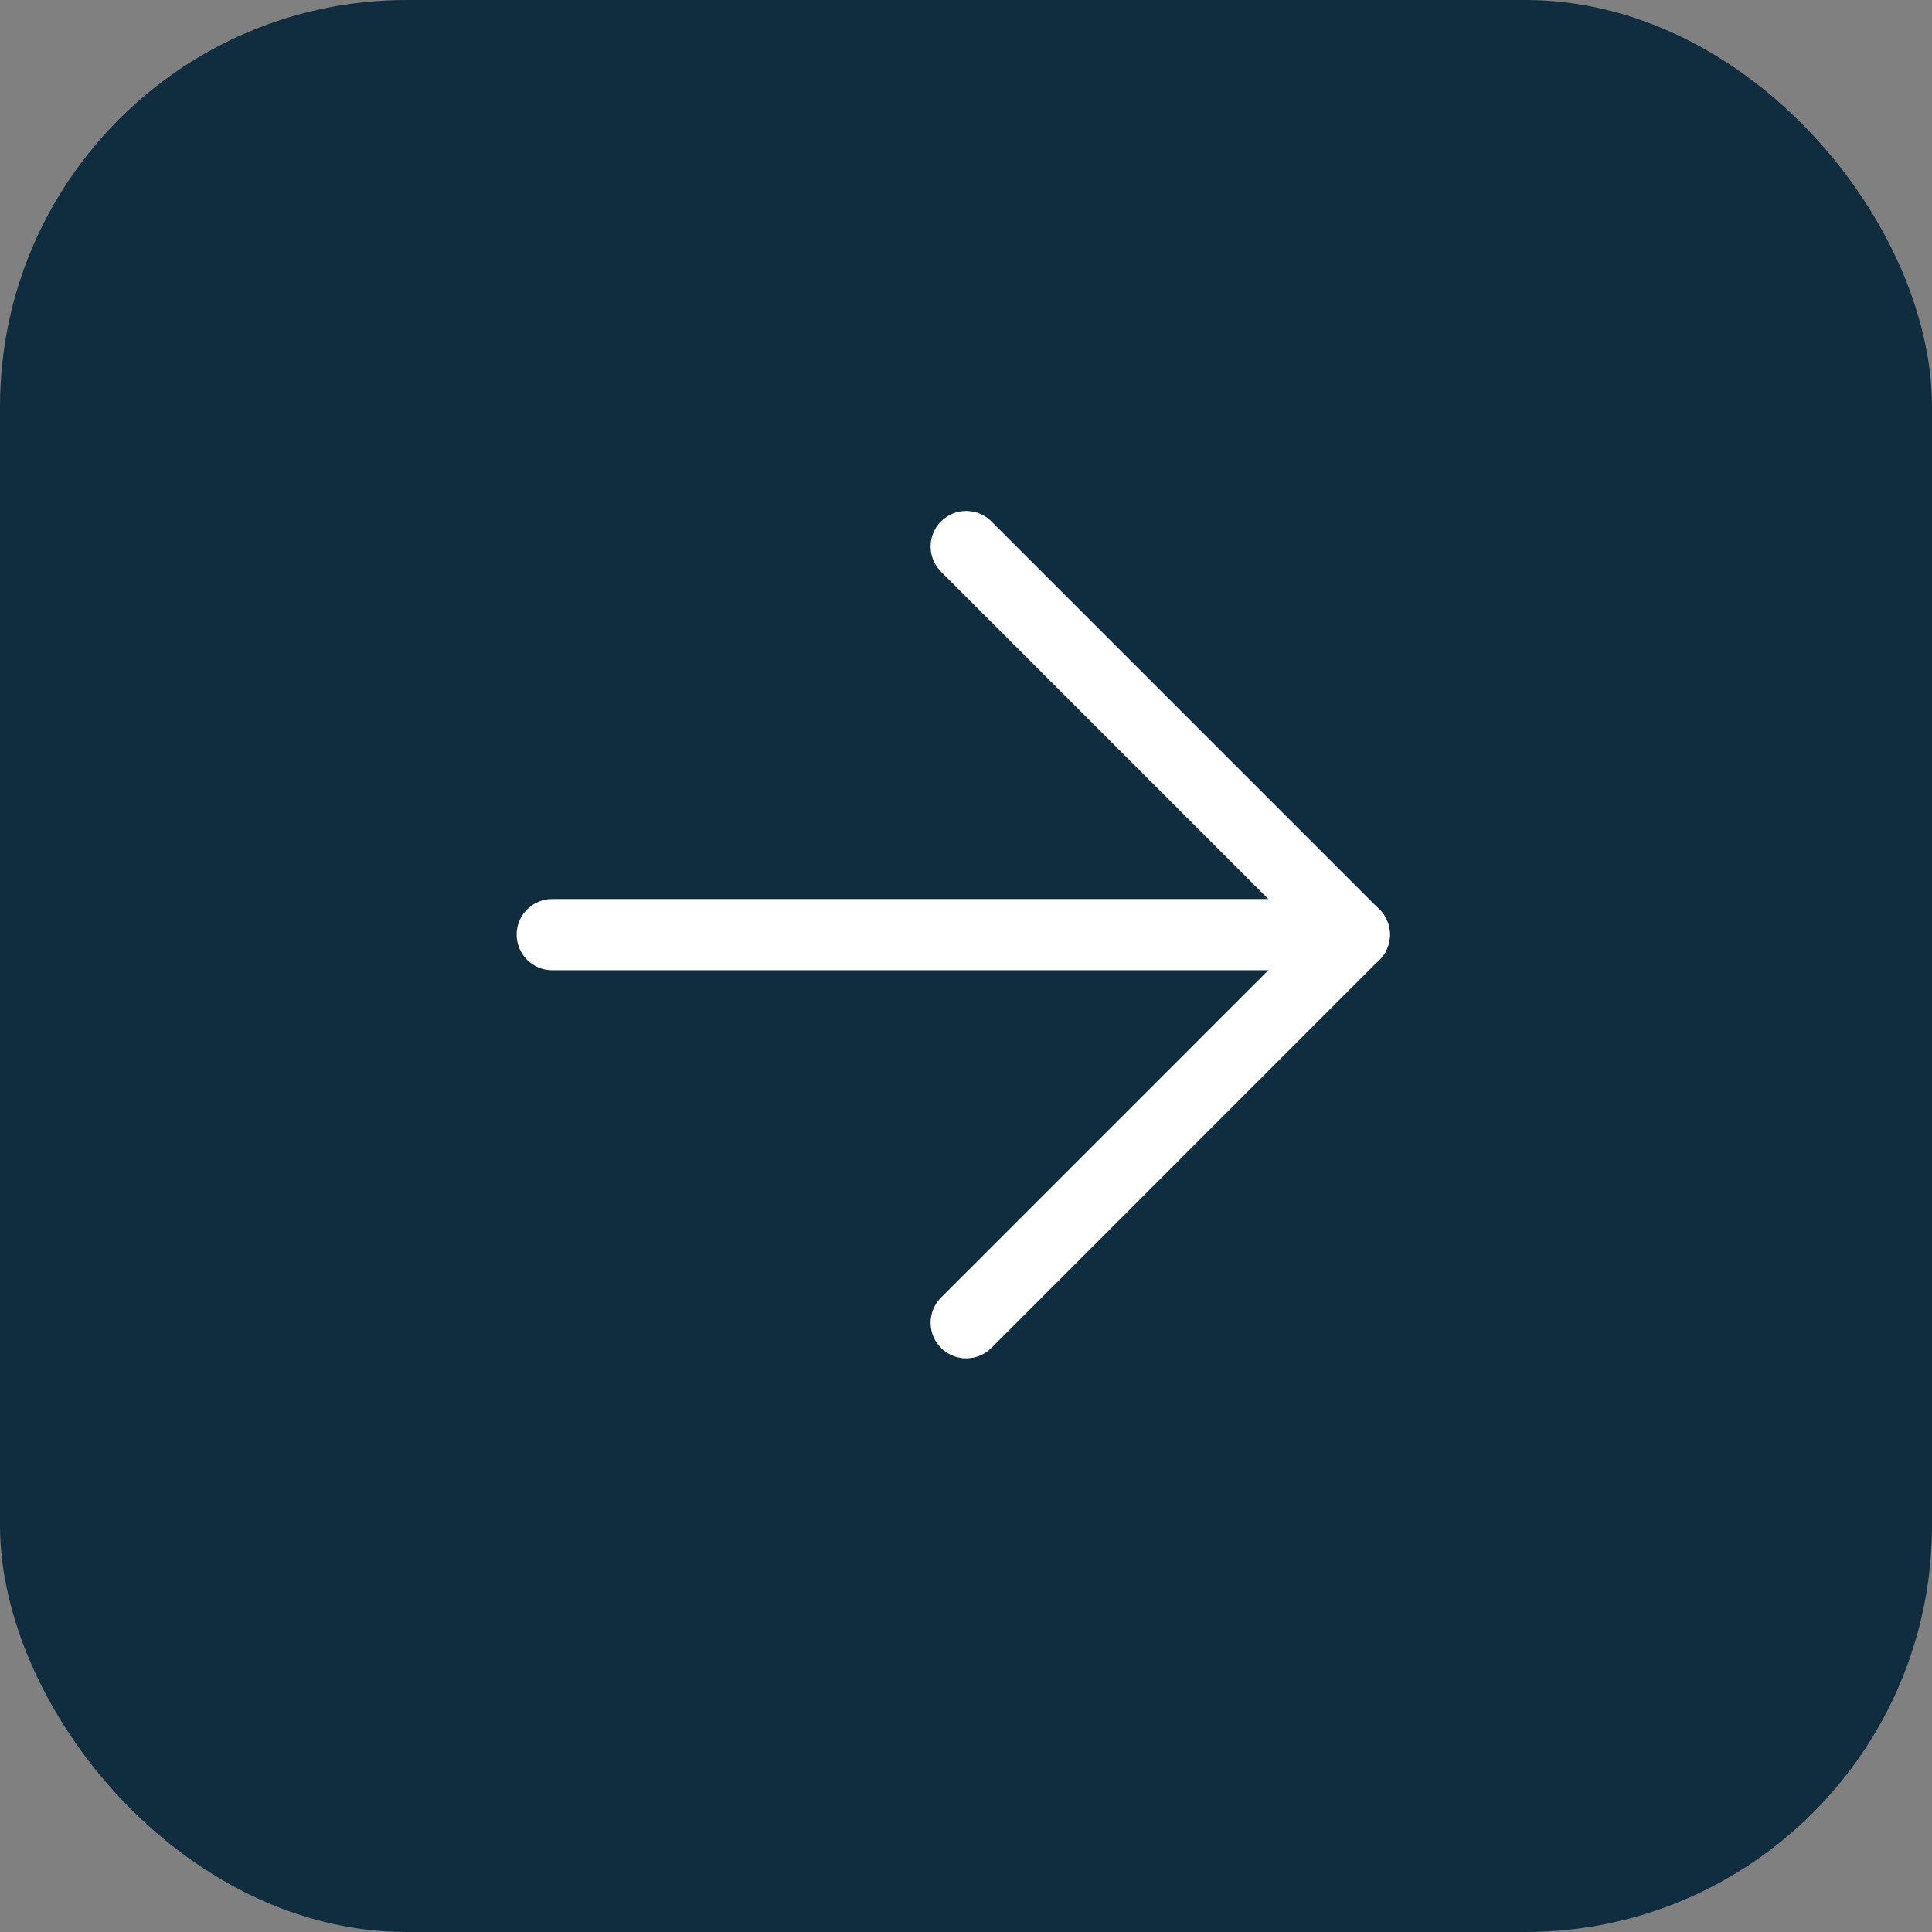
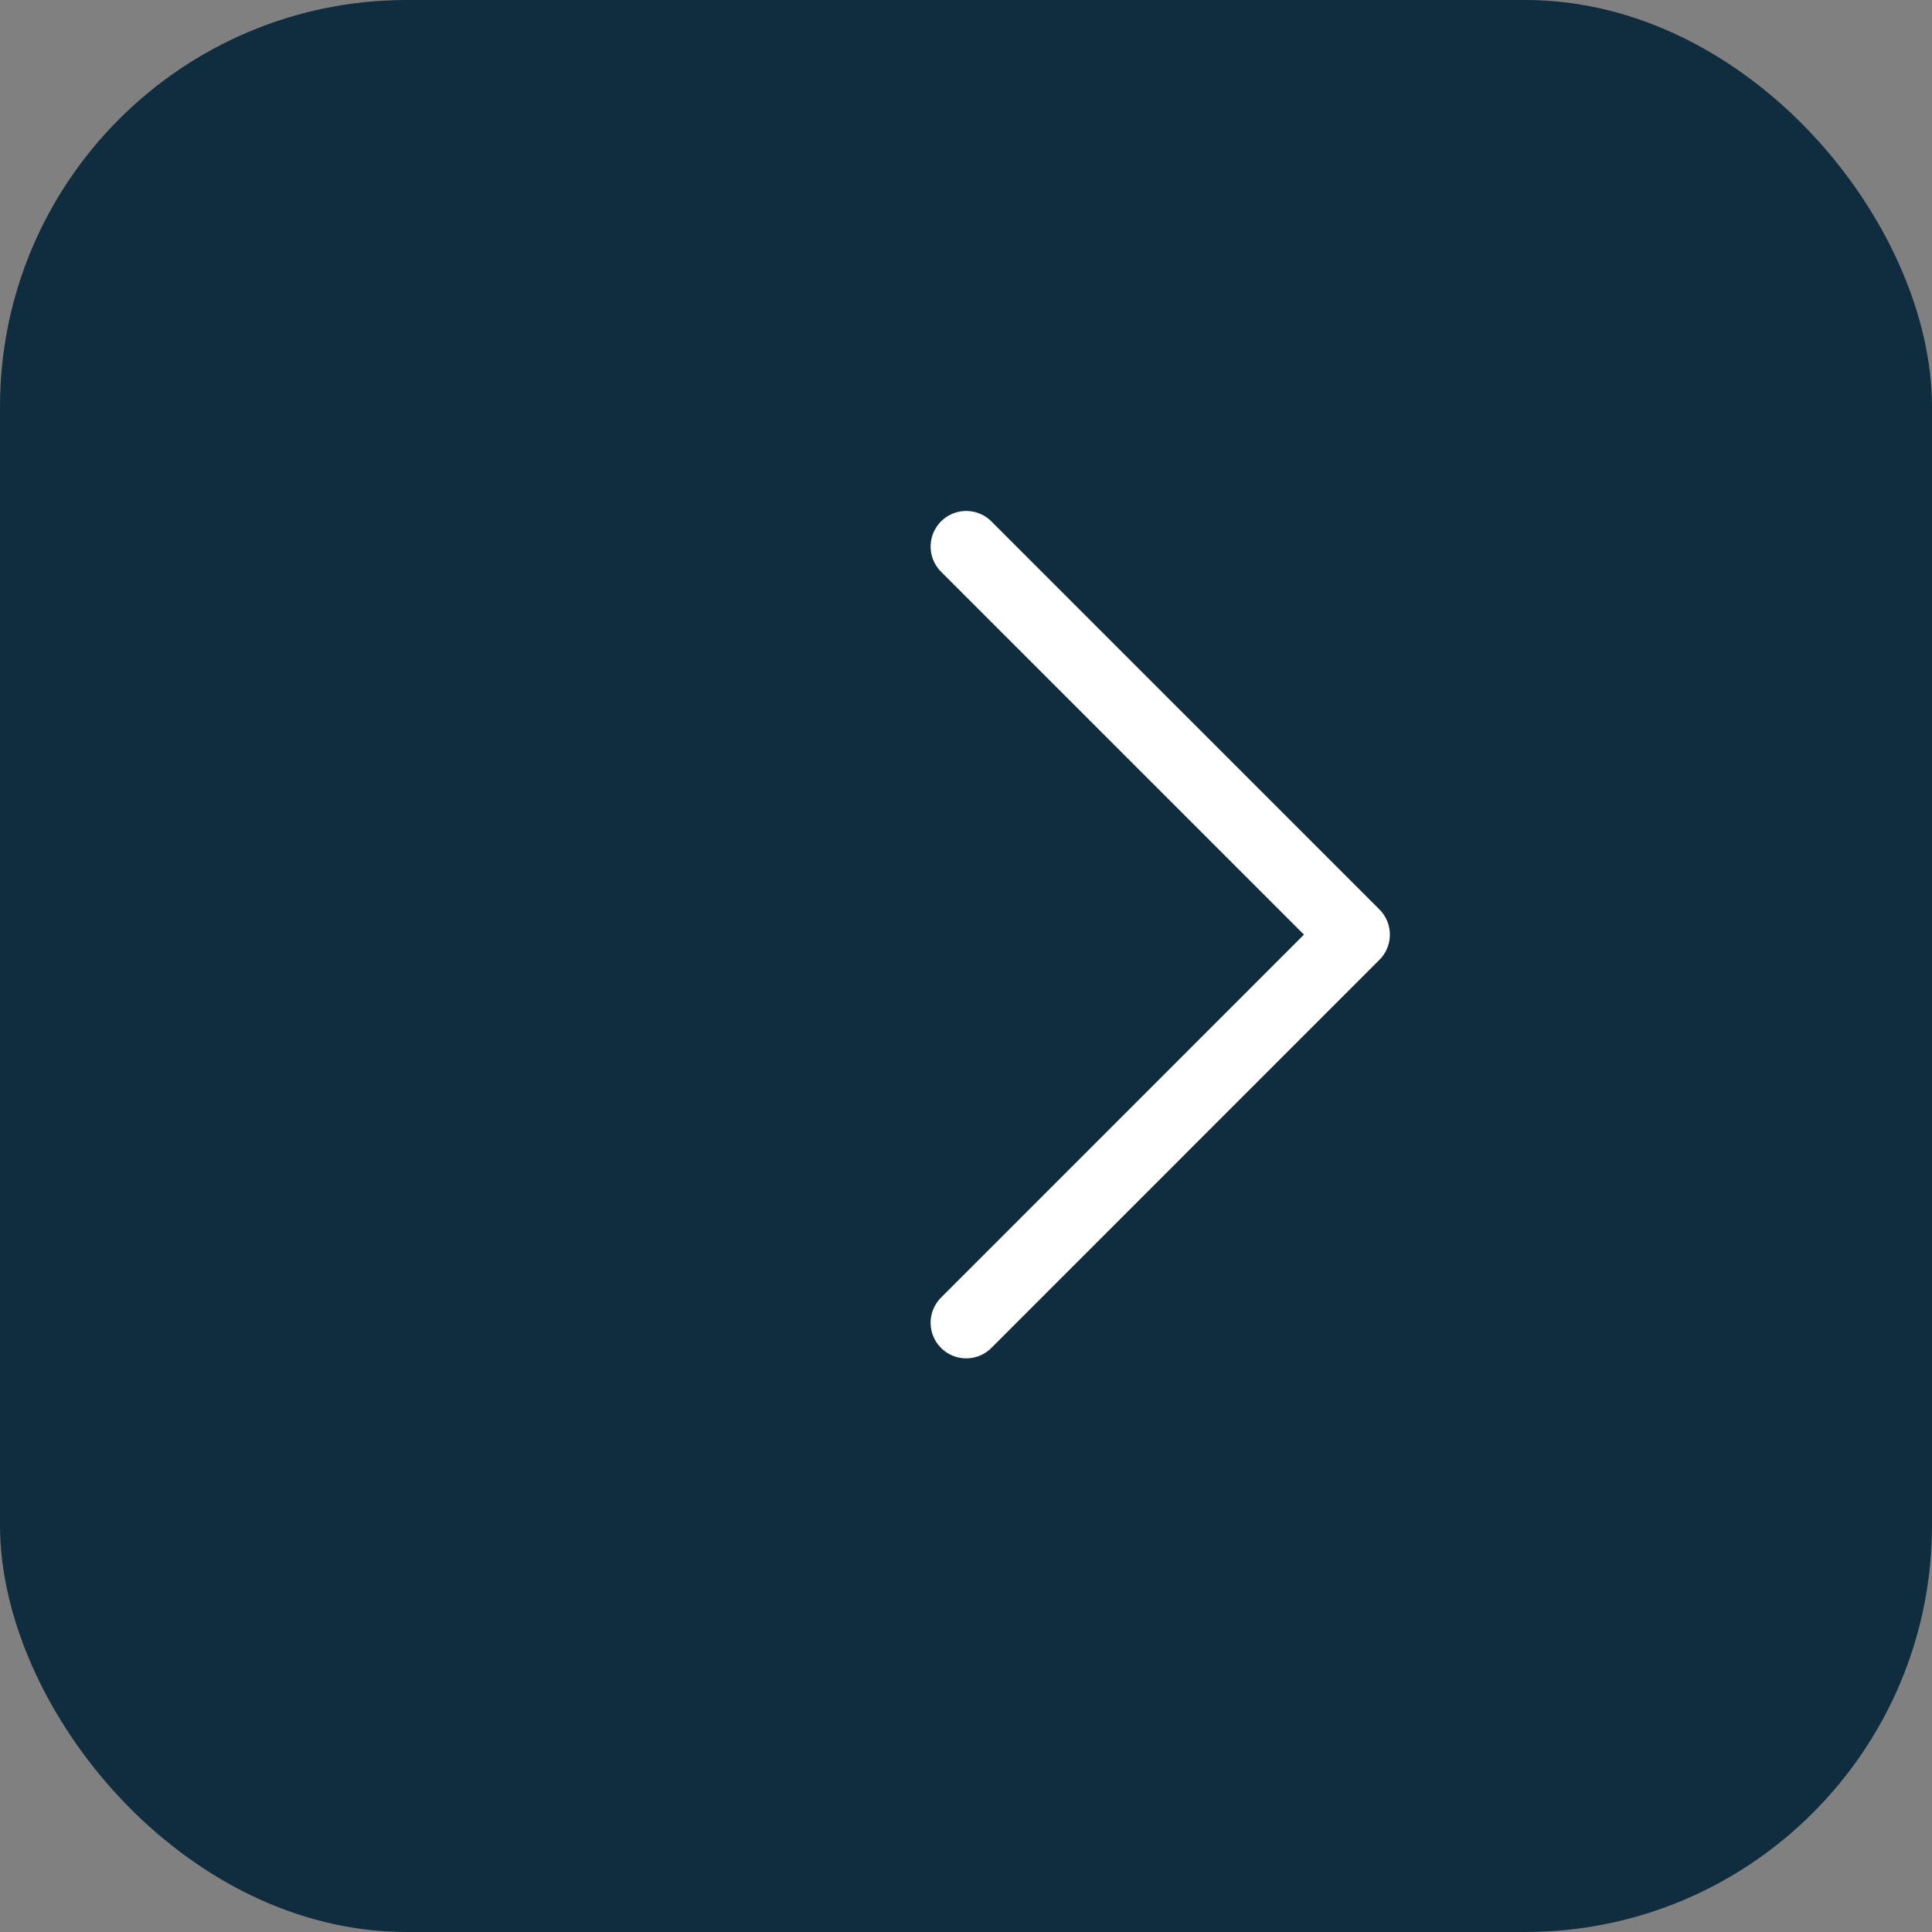
<svg xmlns="http://www.w3.org/2000/svg" width="38" height="38" viewBox="0 0 38 38" fill="none">
  <rect x="0" y="0" width="38" height="38" fill="#808080" stroke="none" />
  <rect width="38" height="38" rx="8" fill="#0F2D3E" style="mix-blend-mode:multiply" />
-   <path d="M10.862 18.383H26.638" stroke="white" stroke-width="1.4" stroke-linecap="round" />
  <path d="M19.004 10.75L26.637 18.383L19.004 26.017" stroke="white" stroke-width="1.4" stroke-linecap="round" stroke-linejoin="round" />
</svg>